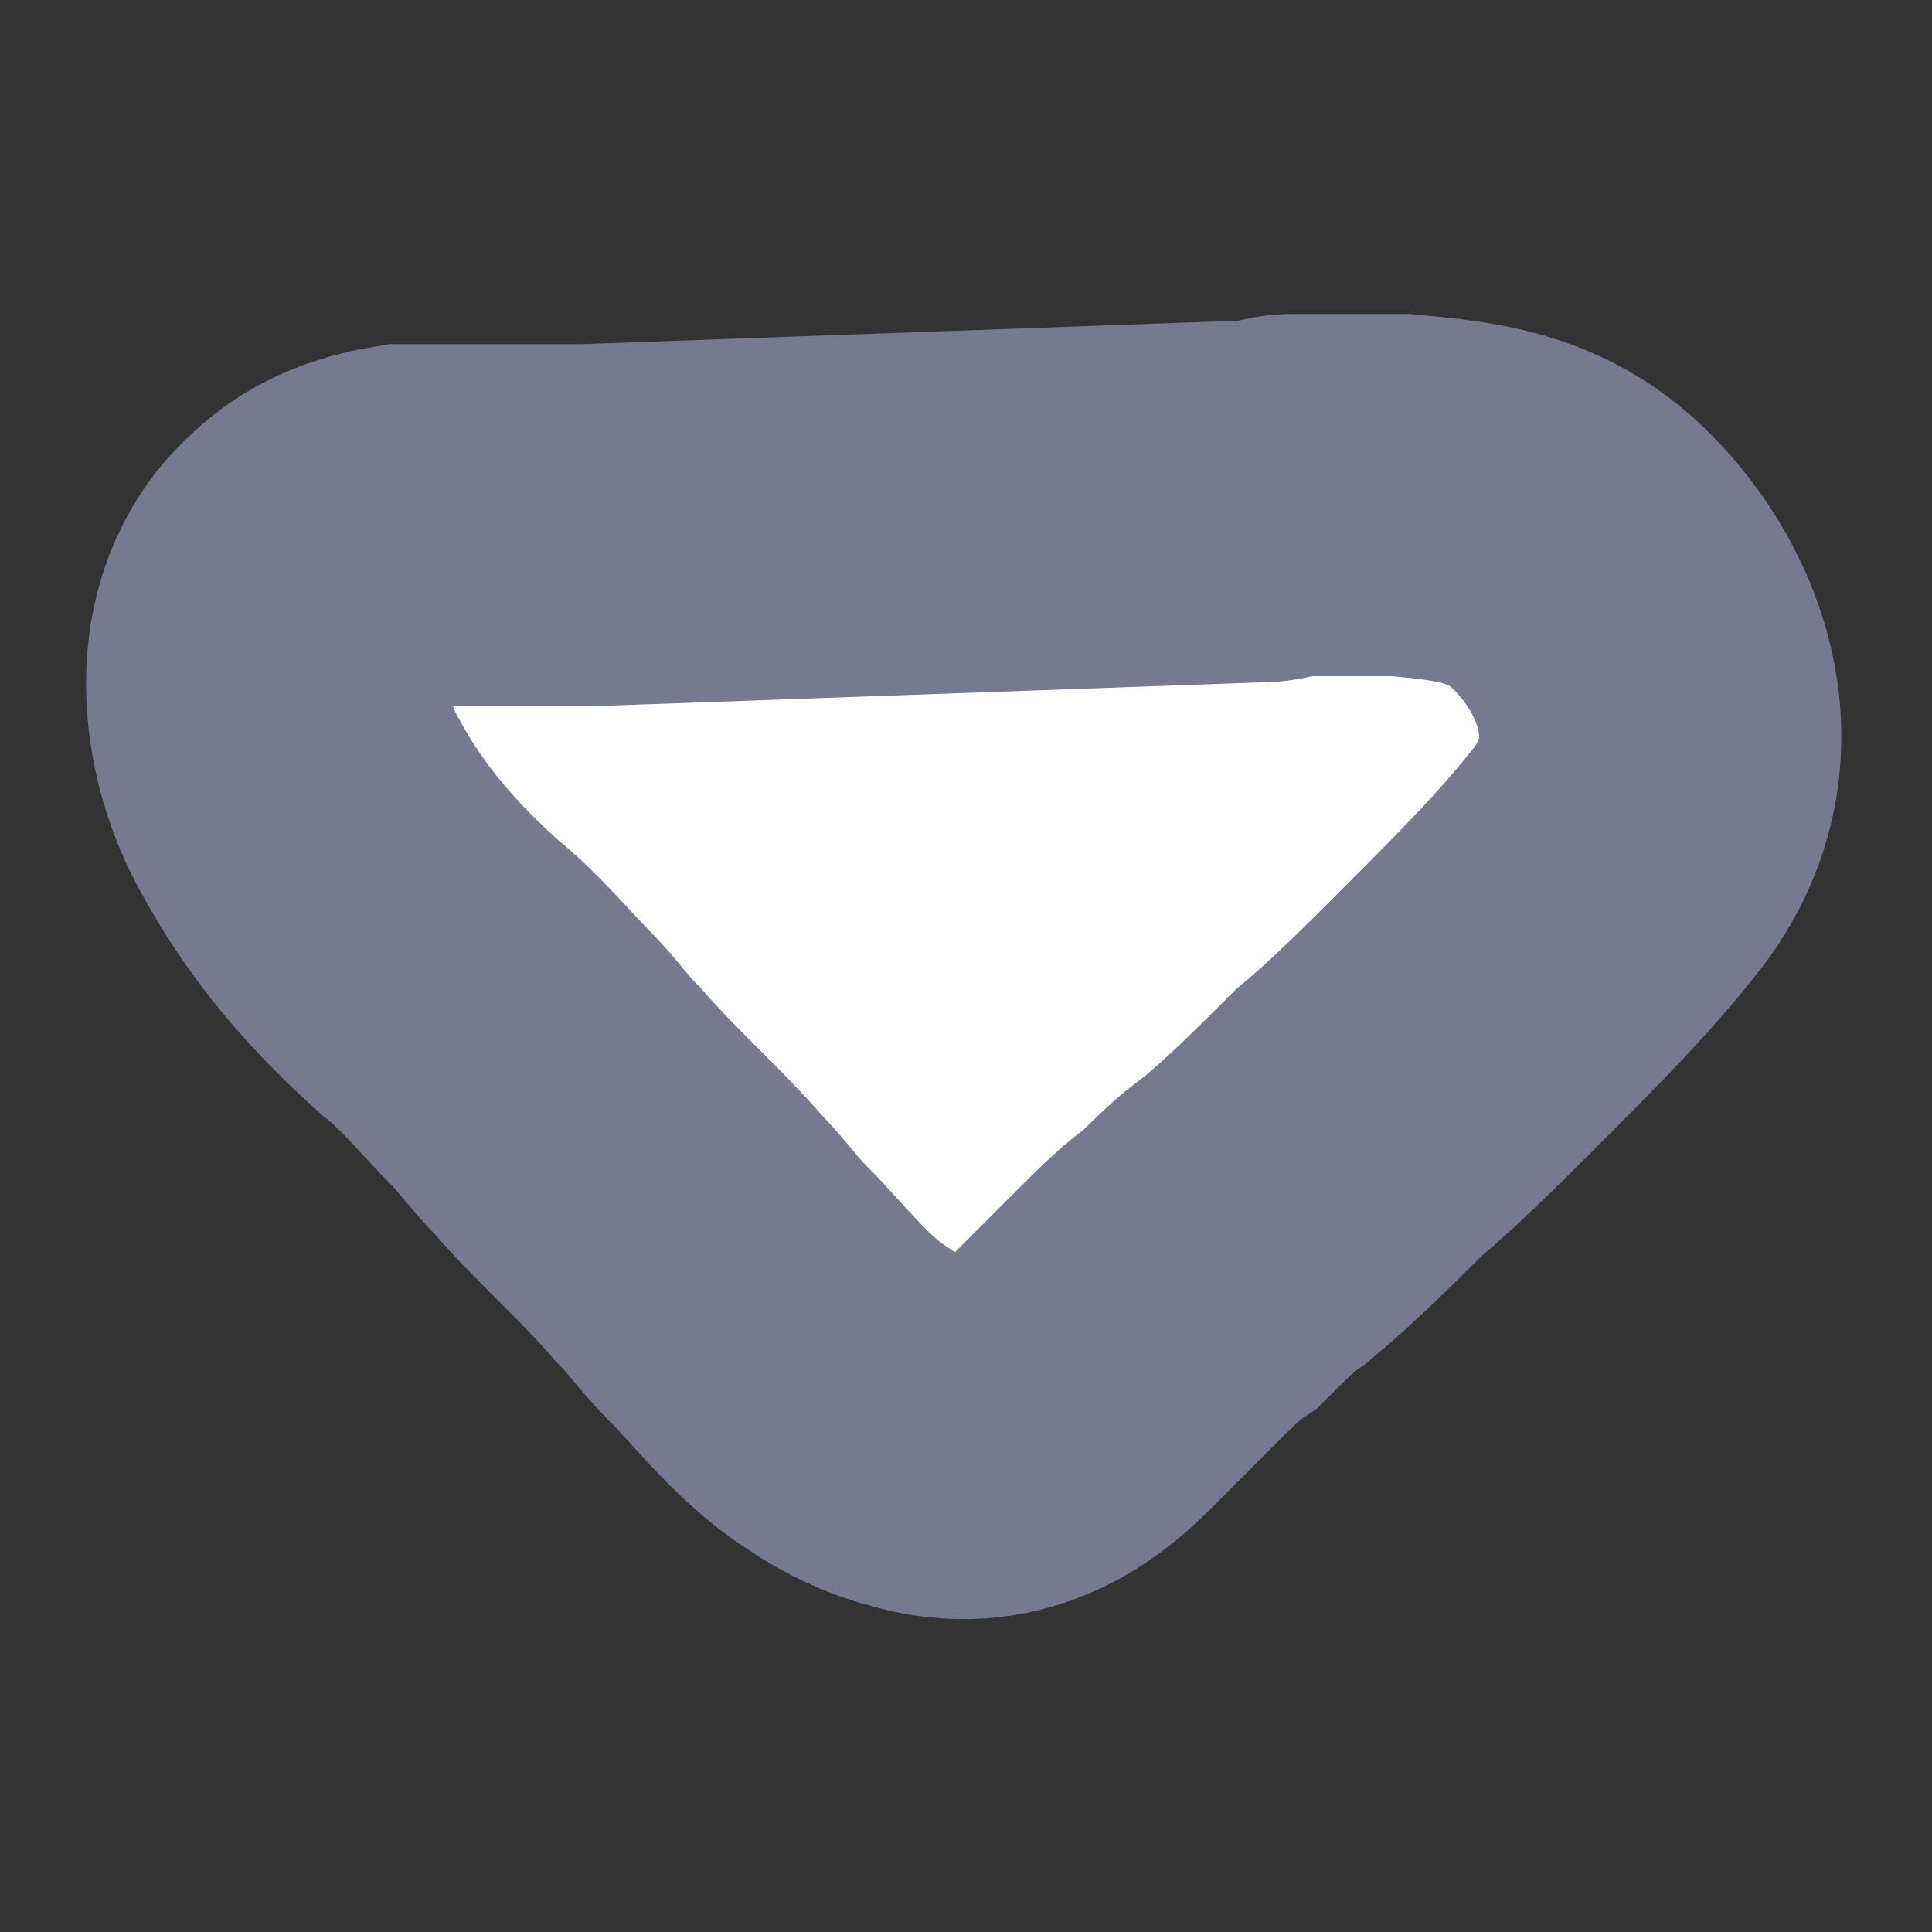
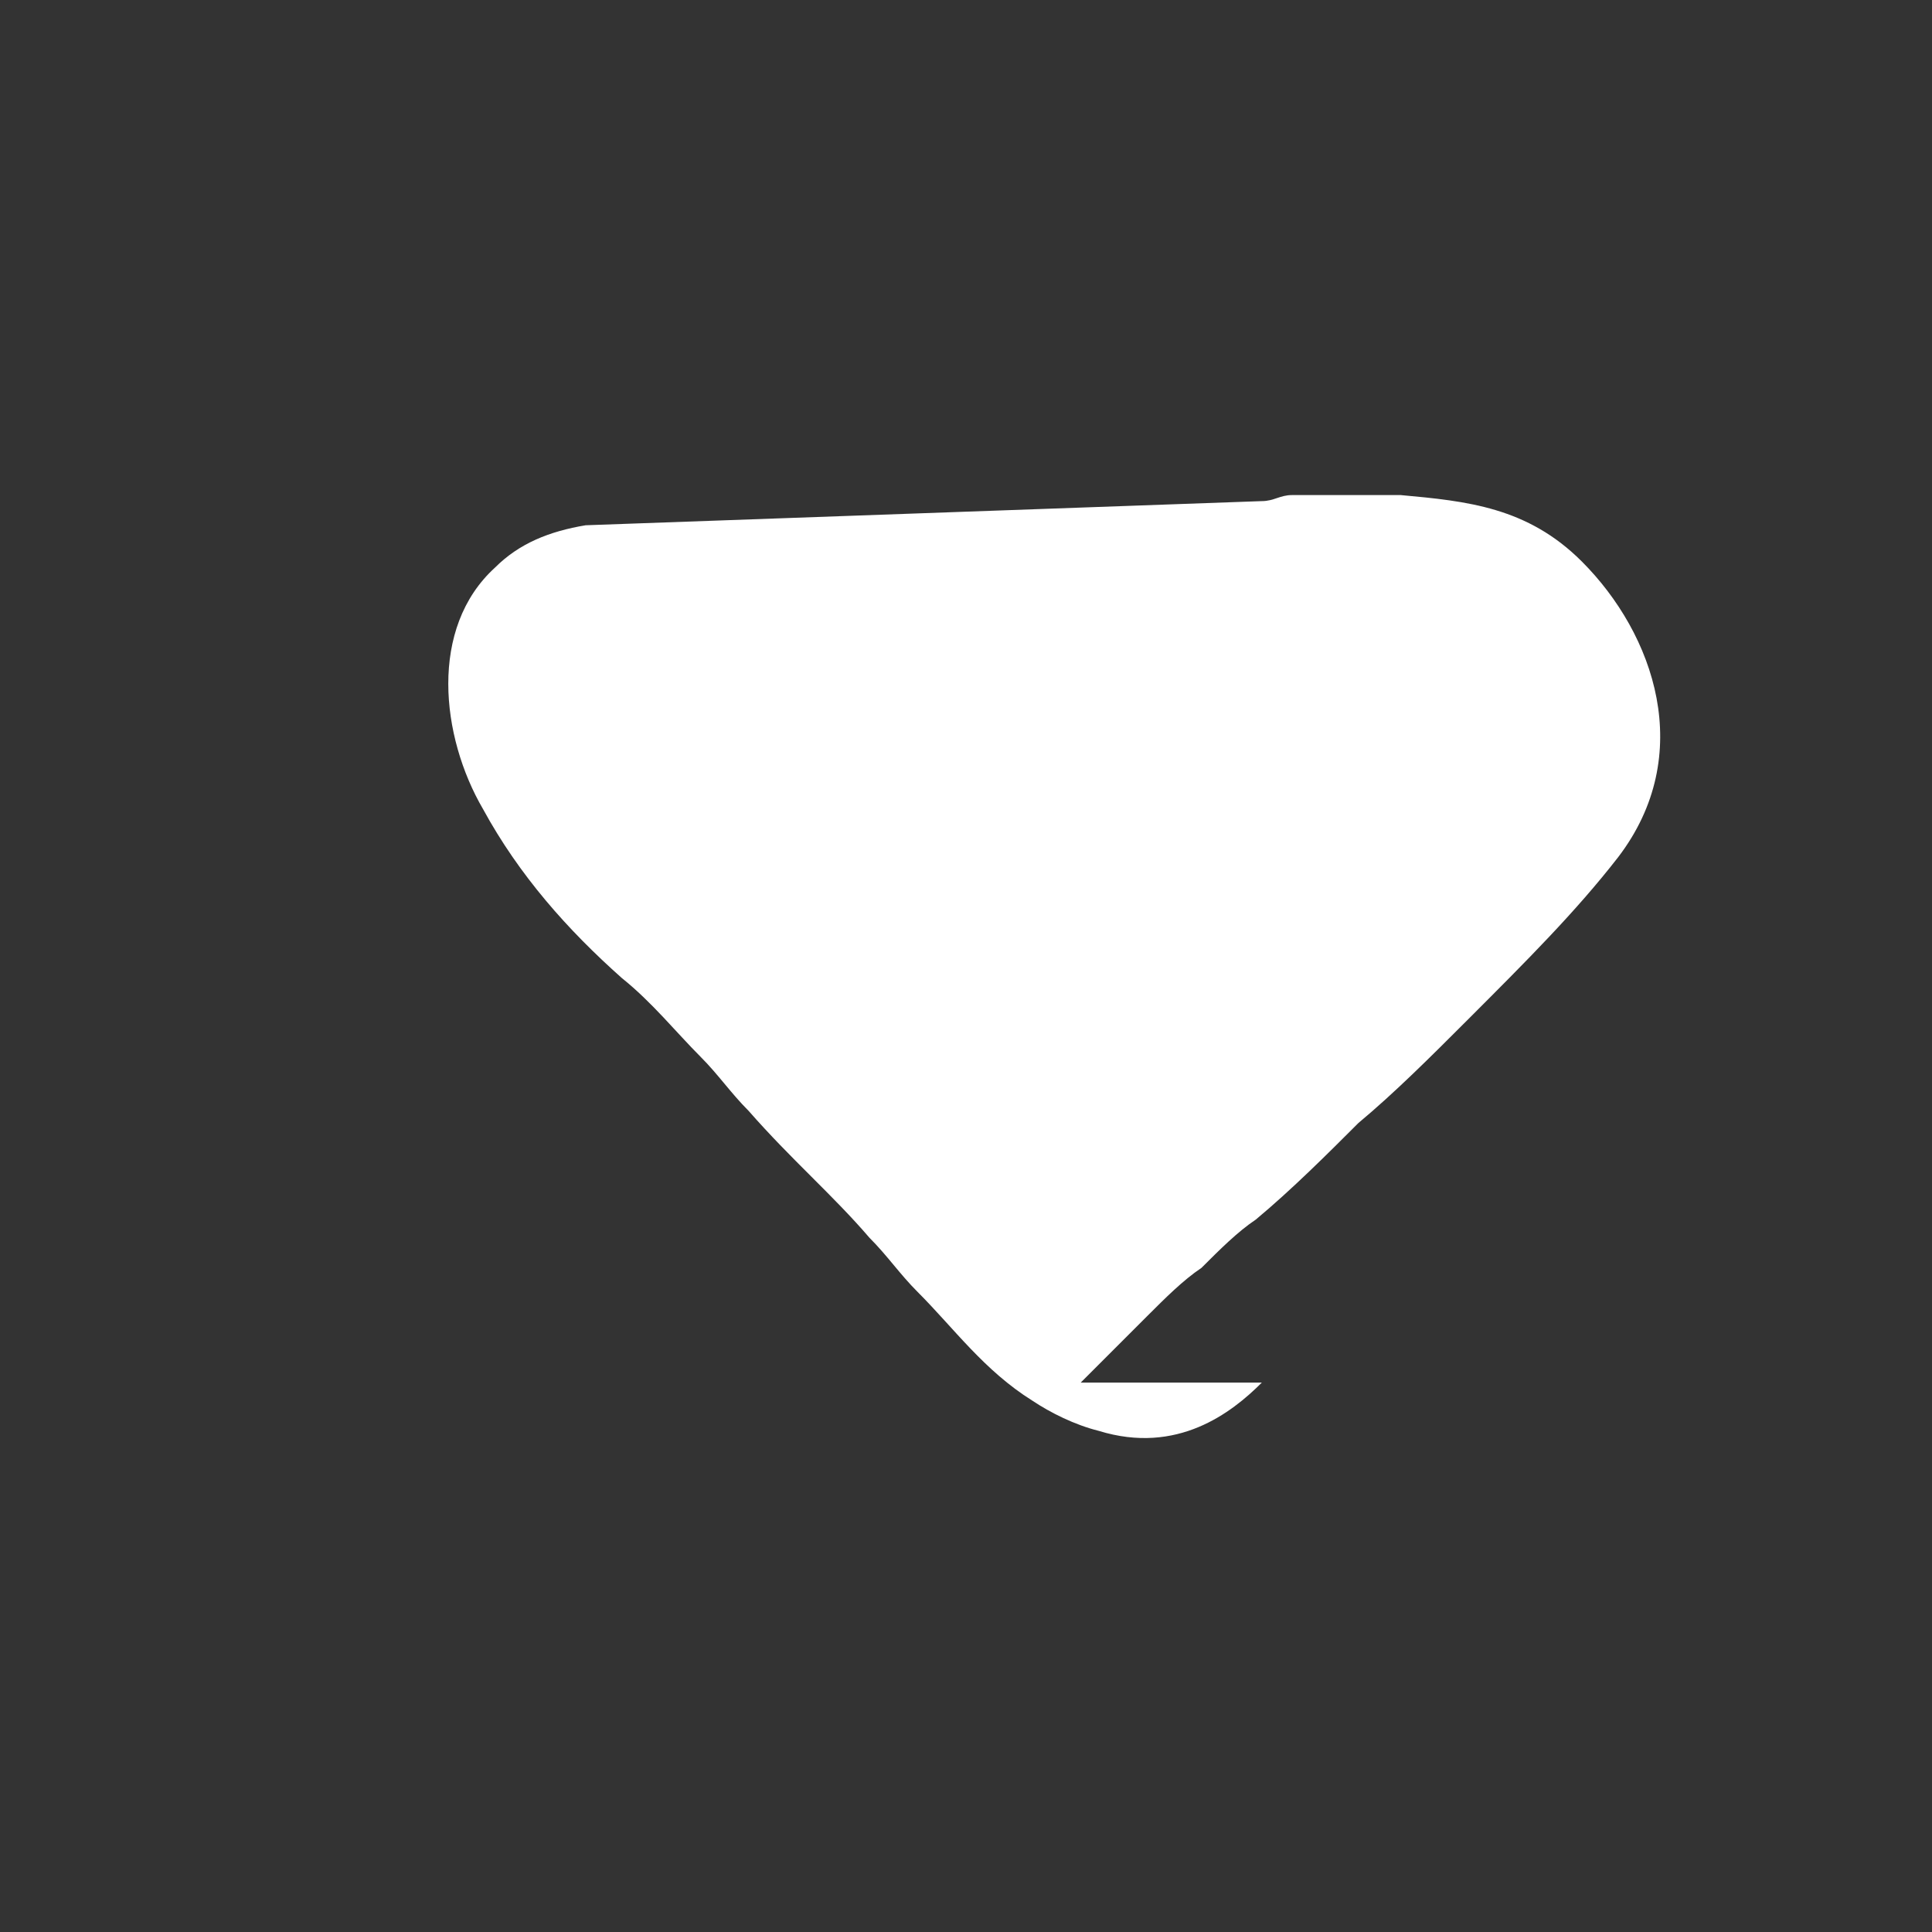
<svg xmlns="http://www.w3.org/2000/svg" viewBox="0 0 32 32">
  <rect x="0" y="0" width="32" height="32" fill="#333333" stroke="none" />
-   <path d="M17.9 22.9l.2-.2.9-.9c.3-.3.6-.6.9-.8.3-.3.6-.6.9-.8.6-.5 1.2-1.1 1.7-1.6.6-.5 1.2-1.1 1.8-1.7 1-1 1.8-1.8 2.5-2.7 1.3-1.7.6-3.7-.6-4.9-.9-.9-1.9-1-3-1.1h-1.8c-.2 0-.3.1-.5.1l-11.2.4h-3c-.6.1-1.1.3-1.5.7-1.1 1-.9 2.8-.2 4 .6 1.1 1.4 2 2.3 2.8.5.4.9.9 1.3 1.3.3.3.5.6.8.9.7.8 1.4 1.4 2 2.1.3.3.5.6.8.9.6.6 1.1 1.3 1.9 1.8.3.2.7.4 1.1.5 1.3.4 2.2-.3 2.7-.8z" fill="#fff" />
-   <path d="M17.9 22.9l.2-.2.9-.9c.3-.3.6-.6.9-.8.3-.3.6-.6.9-.8.6-.5 1.2-1.1 1.7-1.6.6-.5 1.2-1.1 1.8-1.7 1-1 1.8-1.8 2.5-2.7 1.3-1.7.6-3.7-.6-4.9-.9-.9-1.9-1-3-1.1h-1.8c-.2 0-.3.1-.5.1l-11.2.4h-3c-.6.1-1.1.3-1.5.7-1.1 1-.9 2.8-.2 4 .6 1.1 1.4 2 2.3 2.8.5.4.9.9 1.3 1.3.3.3.5.6.8.9.7.8 1.4 1.4 2 2.1.3.3.5.6.8.9.6.6 1.1 1.3 1.9 1.8.3.2.7.4 1.1.5 1.3.4 2.2-.3 2.7-.8z" fill="none" stroke="#767a91" stroke-width="6" stroke-miterlimit="10" />
+   <path d="M17.9 22.9l.2-.2.9-.9c.3-.3.6-.6.9-.8.3-.3.6-.6.9-.8.6-.5 1.2-1.1 1.7-1.6.6-.5 1.2-1.1 1.8-1.7 1-1 1.8-1.8 2.5-2.7 1.3-1.7.6-3.7-.6-4.9-.9-.9-1.9-1-3-1.1h-1.8c-.2 0-.3.1-.5.1l-11.2.4c-.6.1-1.1.3-1.5.7-1.1 1-.9 2.8-.2 4 .6 1.1 1.4 2 2.3 2.8.5.4.9.9 1.3 1.3.3.3.5.6.8.9.7.8 1.4 1.4 2 2.1.3.3.5.6.8.9.6.6 1.1 1.3 1.9 1.8.3.2.7.4 1.1.5 1.3.4 2.2-.3 2.7-.8z" fill="#fff" />
</svg>